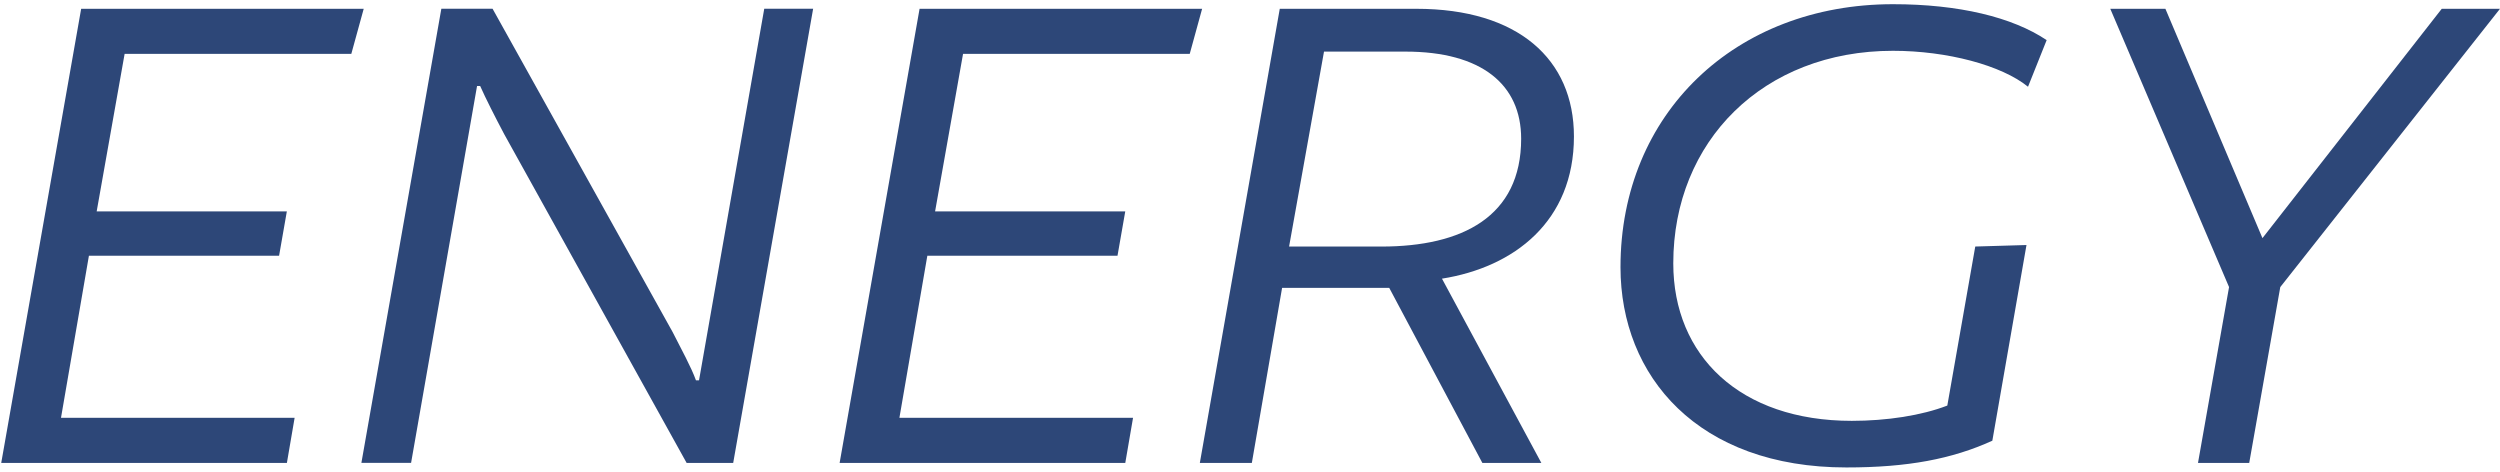
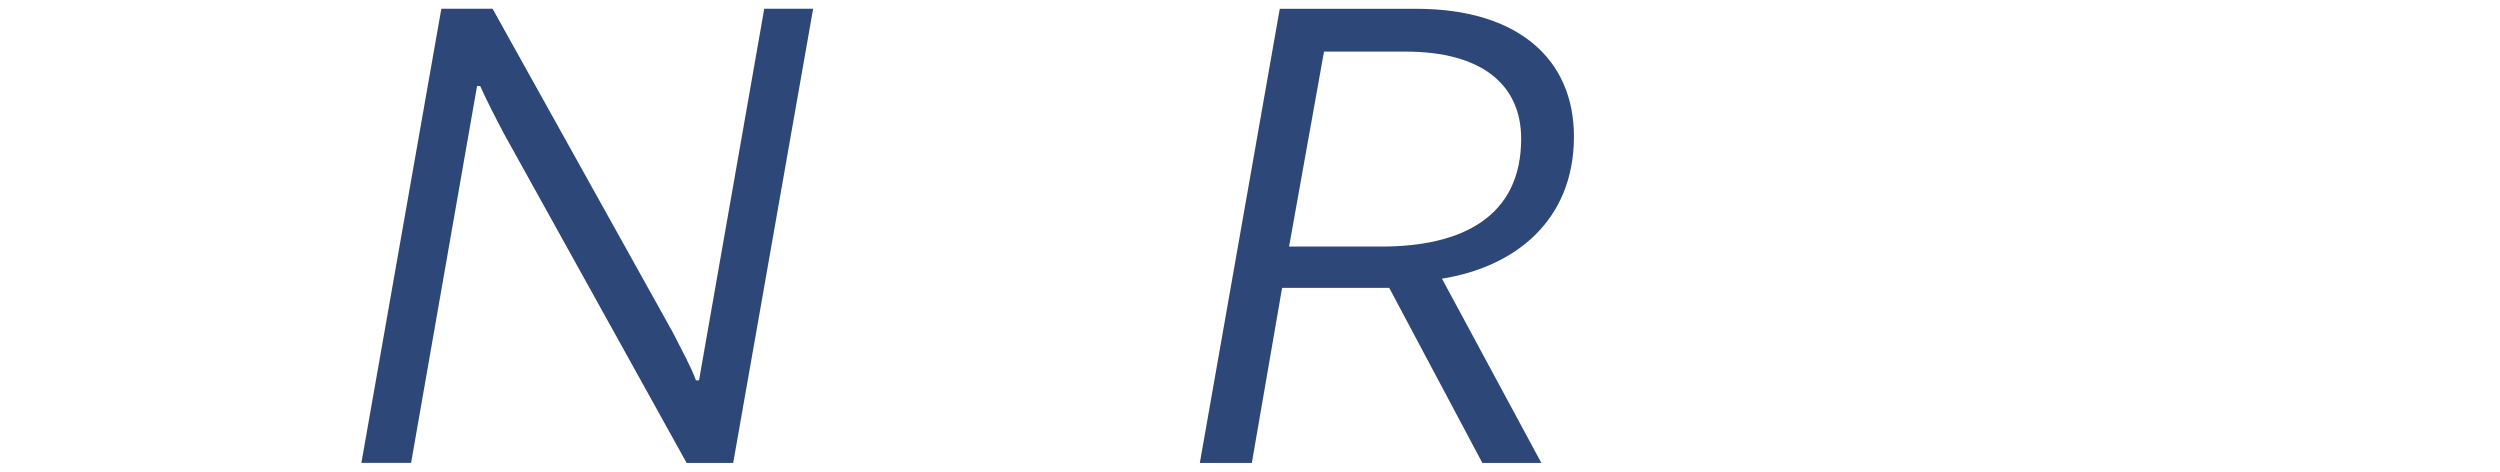
<svg xmlns="http://www.w3.org/2000/svg" width="106" height="20" viewBox="0 0 106 20" fill="none">
-   <path d="M14.895 2.285H5.284L4.099 8.963H12.162L11.833 10.844H3.77L2.586 17.716H12.492L12.164 19.629H0.052L3.441 0.374H15.421L14.895 2.286V2.285Z" fill="#2D4778" />
  <path d="M31.088 19.628H29.113L21.378 5.688C20.984 4.943 20.589 4.165 20.359 3.646H20.227L17.43 19.626H15.323L18.713 0.371H20.885L28.521 14.082C28.883 14.795 29.311 15.574 29.508 16.125H29.639L32.404 0.371H34.477L31.088 19.626V19.628Z" fill="#2D4778" />
-   <path d="M50.444 2.285H40.833L39.648 8.963H47.711L47.382 10.843H39.319L38.135 17.715H48.041L47.712 19.628H35.6L38.99 0.373H50.97L50.444 2.286V2.285Z" fill="#2D4778" />
  <path d="M61.14 11.816L65.353 19.628H62.852L58.903 12.205H54.361L53.078 19.628H50.873L54.262 0.373H60.055C64.367 0.373 66.735 2.512 66.735 5.786C66.735 9.383 64.201 11.329 61.14 11.815V11.816ZM59.594 2.188H56.138L54.657 10.454H58.573C61.995 10.454 64.497 9.19 64.497 5.883C64.497 3.581 62.818 2.188 59.593 2.188H59.594Z" fill="#2D4778" />
-   <path d="M85.988 3.678C84.87 2.77 82.566 2.154 80.261 2.154C74.765 2.154 70.947 5.98 70.947 11.166C70.947 15.089 73.777 17.844 78.517 17.844C79.998 17.844 81.479 17.617 82.566 17.196L83.751 10.453L85.923 10.389L84.475 18.686C82.763 19.464 80.886 19.82 78.287 19.82C72.001 19.82 68.709 15.964 68.709 11.328C68.709 4.812 73.58 0.178 80.261 0.178C83.059 0.178 85.33 0.729 86.778 1.701L85.988 3.678Z" fill="#2D4778" />
-   <path d="M96.684 12.172L95.367 19.628H93.195L94.512 12.172L89.476 0.373H91.813L95.928 10.097L103.53 0.373H105.999L96.684 12.172Z" fill="#2D4778" />
</svg>